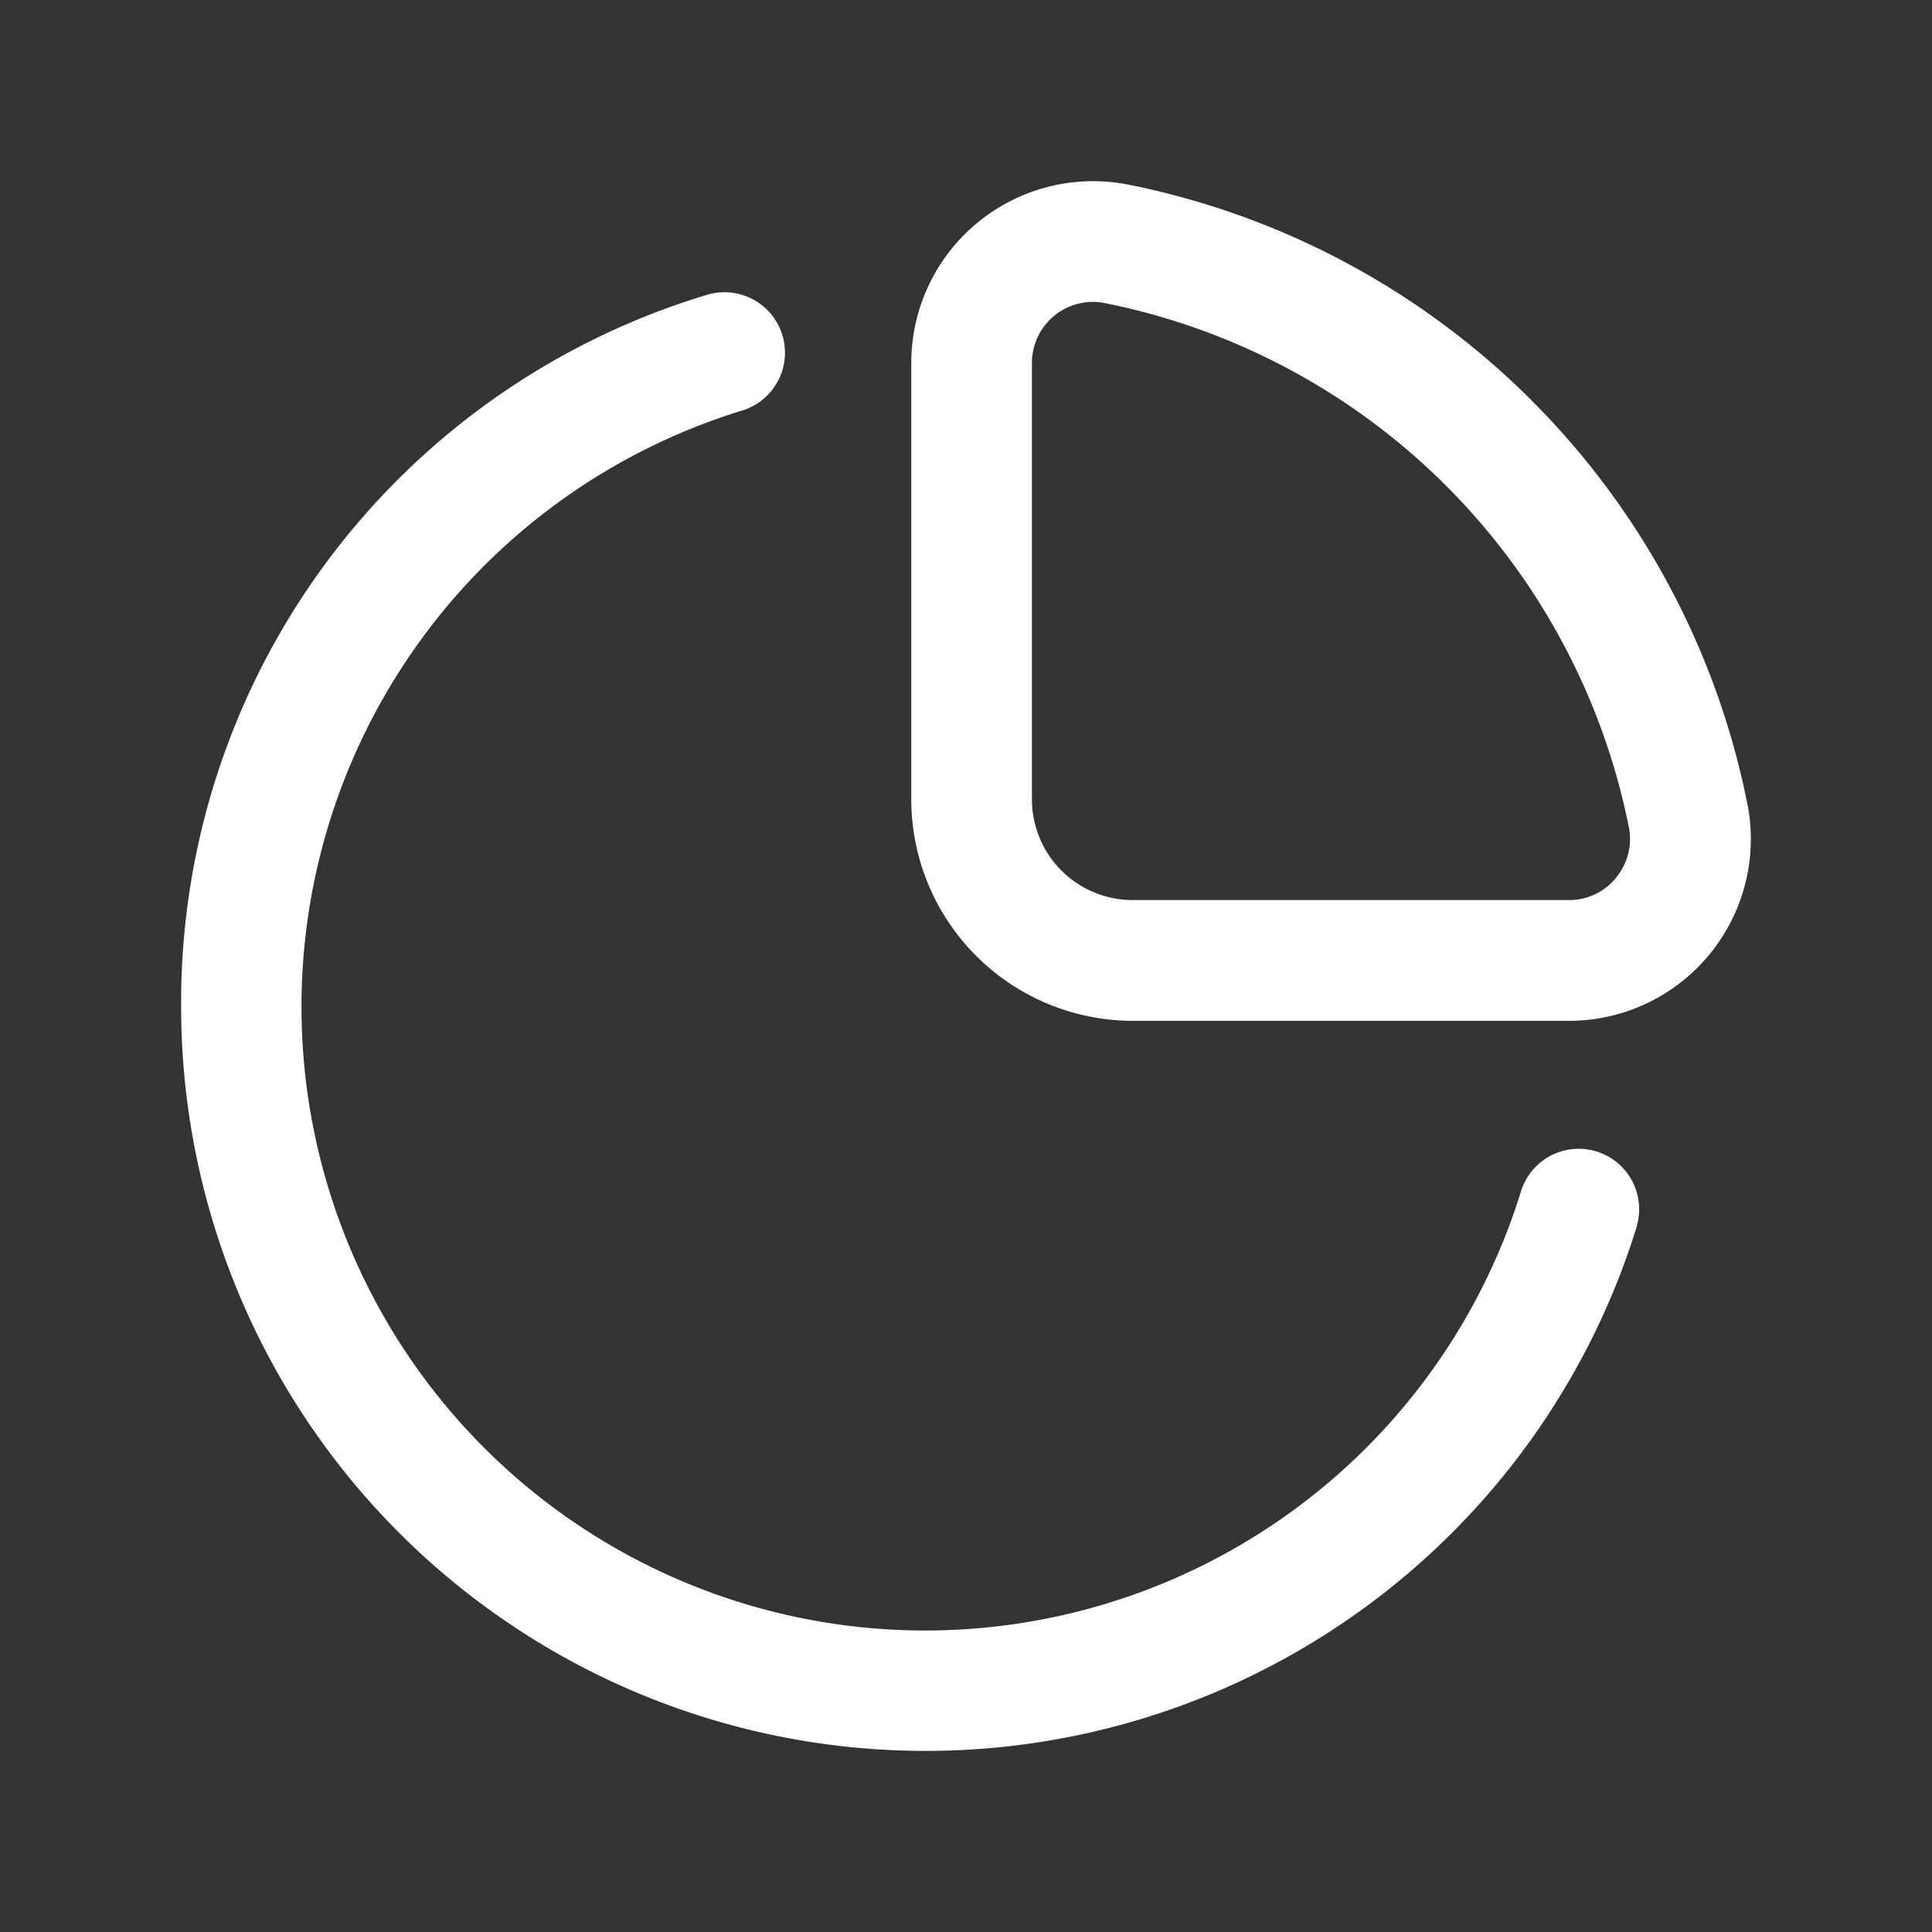
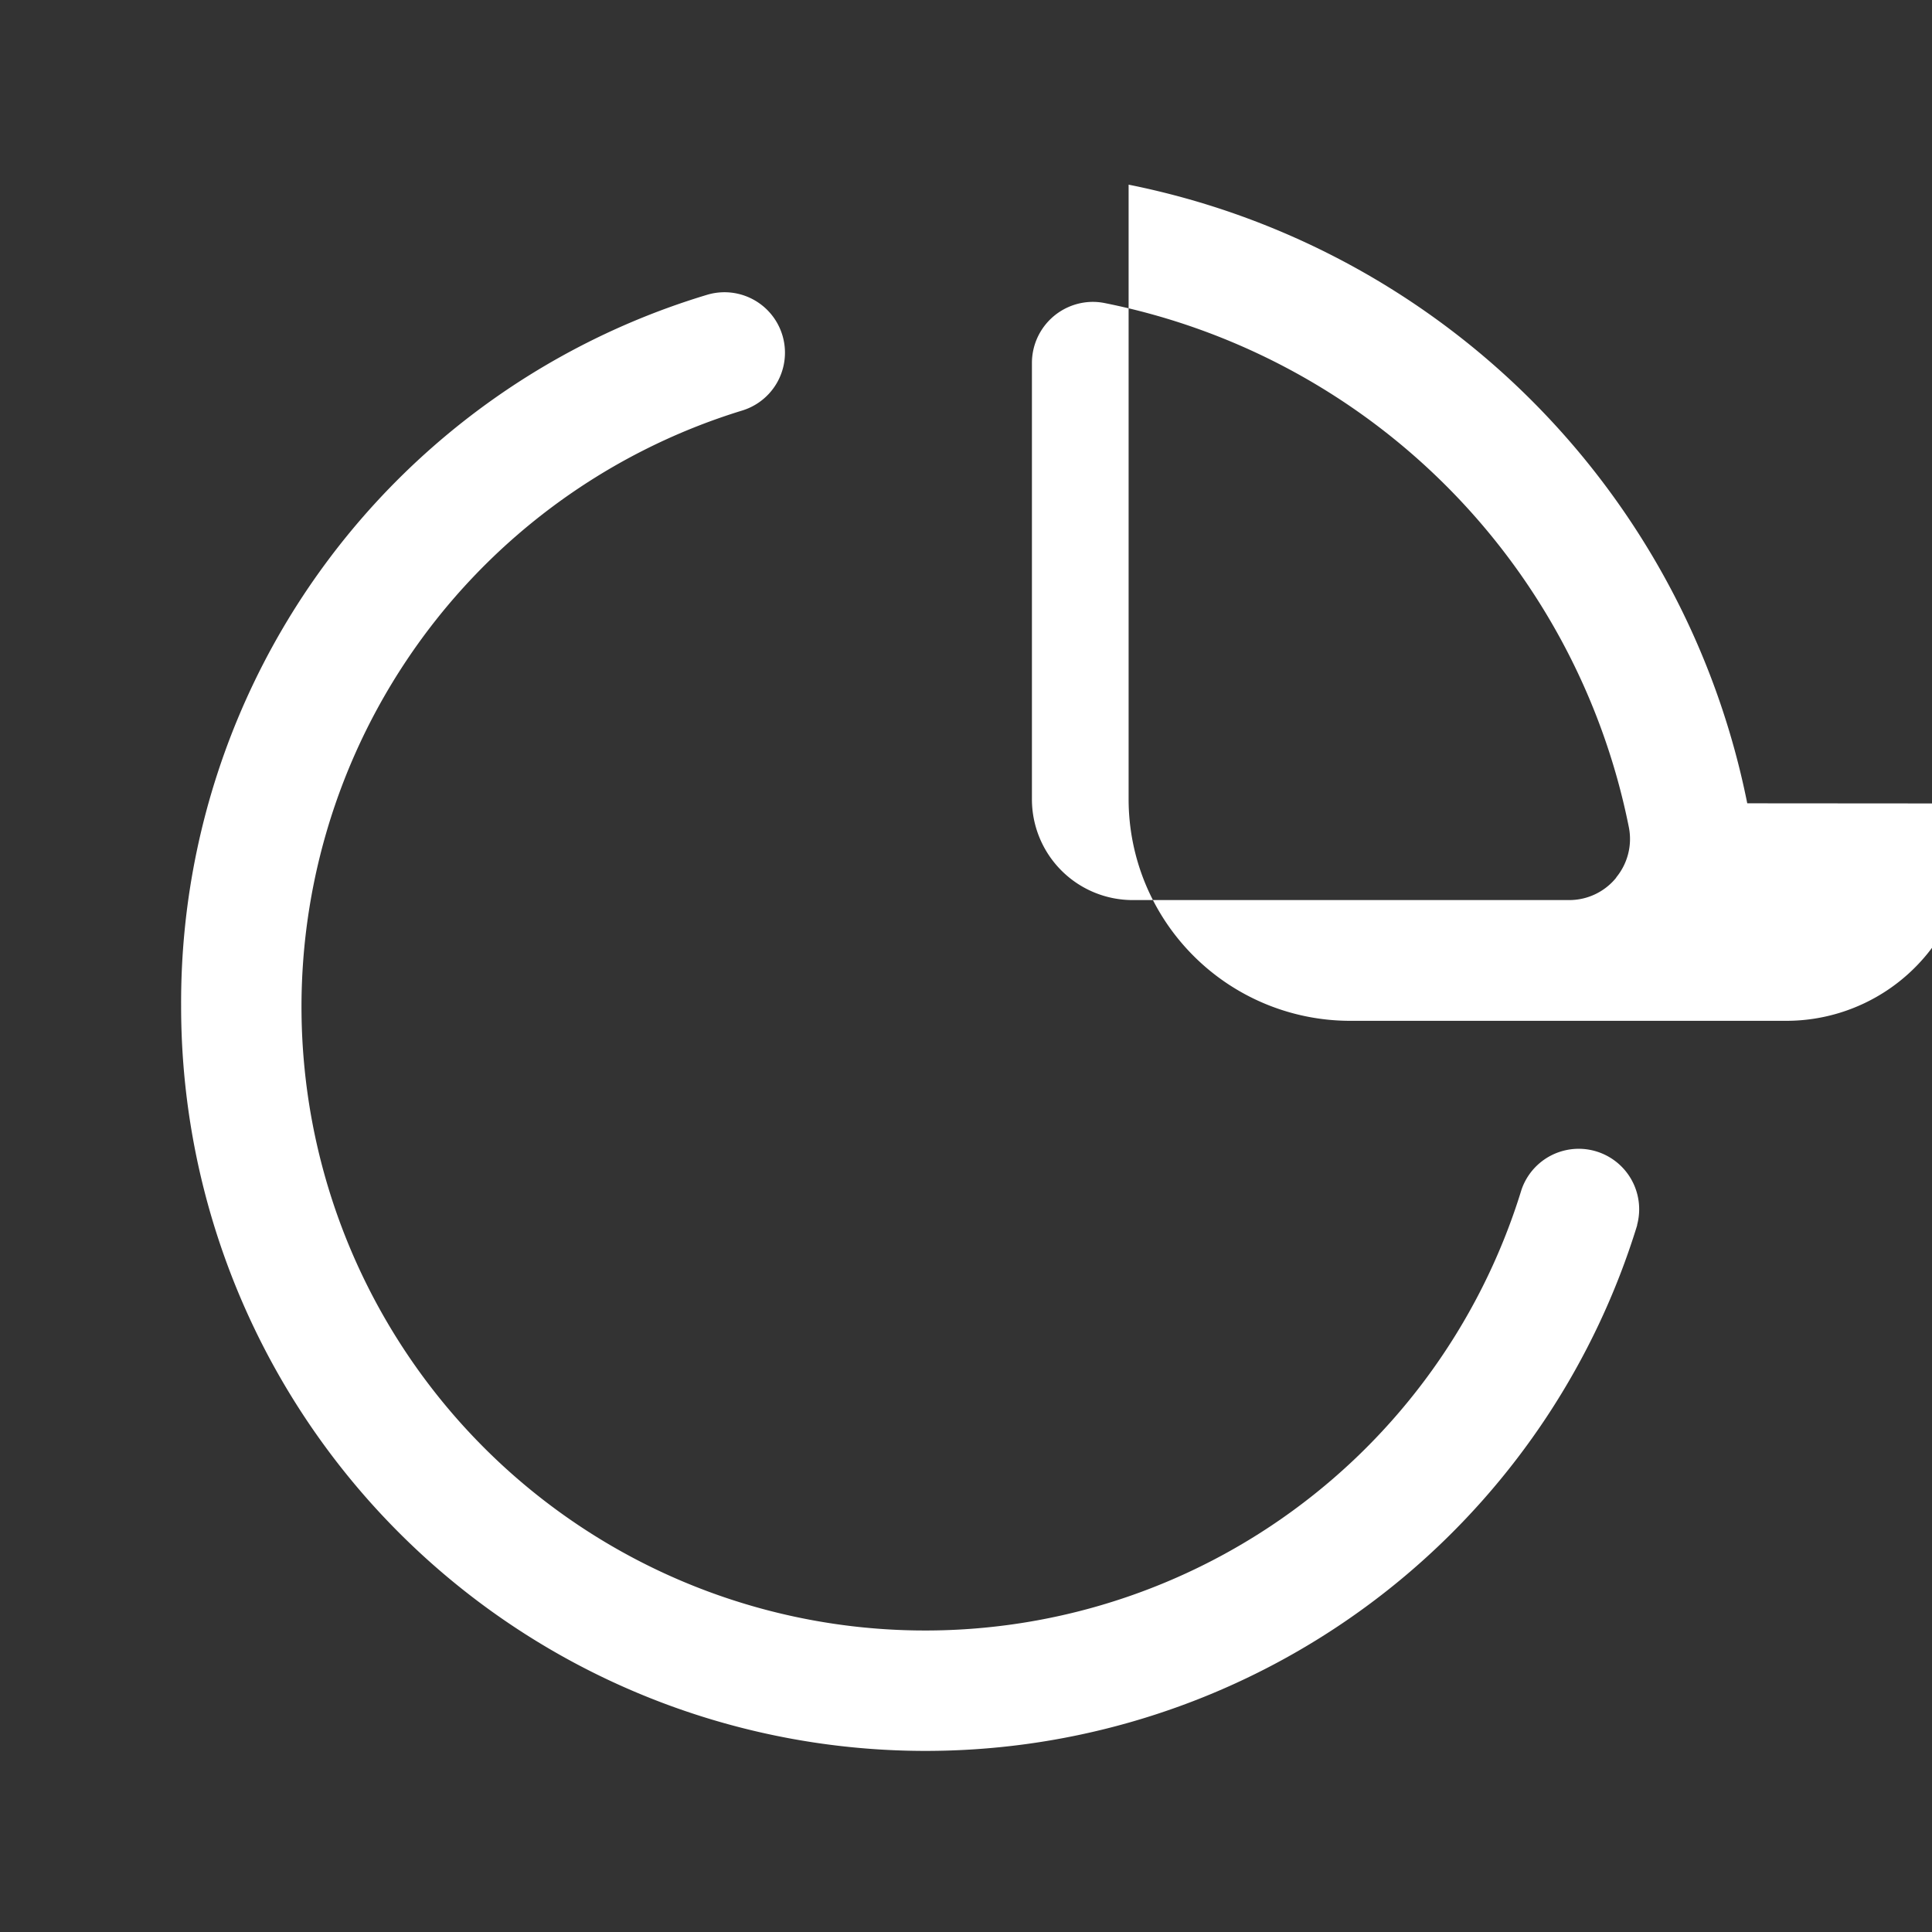
<svg xmlns="http://www.w3.org/2000/svg" width="800px" height="800px" viewBox="0 0 24 24" id="magicoon-Regular" fill="#000000">
  <rect x="0" y="0" width="24" height="24" fill="#333333" stroke="none" />
  <g id="SVGRepo_bgCarrier" stroke-width="0" />
  <g id="SVGRepo_tracerCarrier" stroke-linecap="round" stroke-linejoin="round" />
  <g id="SVGRepo_iconCarrier">
    <defs>
      <style>.cls-1{fill:#ffffff;}</style>
    </defs>
    <title>chart-pie</title>
    <g id="chart-pie-Regular">
-       <path id="chart-pie-Regular-2" data-name="chart-pie-Regular" class="cls-1" d="M21.705,9.979A9.8,9.8,0,0,0,14.02,2.294a2.259,2.259,0,0,0-2.7,2.212V9.931a2.754,2.754,0,0,0,2.75,2.75h5.424a2.259,2.259,0,0,0,2.212-2.7Zm-1.628.924a.75.75,0,0,1-.584.278H14.069a1.252,1.252,0,0,1-1.25-1.25V4.506a.759.759,0,0,1,.756-.756.746.746,0,0,1,.149.015,8.3,8.3,0,0,1,6.51,6.51A.751.751,0,0,1,20.077,10.9Zm.261,4.316A9.248,9.248,0,0,1,2.25,12.5,9.179,9.179,0,0,1,8.781,3.663.75.75,0,1,1,9.219,5.1,7.748,7.748,0,1,0,18.9,14.781a.751.751,0,0,1,1.436.438Z" />
+       <path id="chart-pie-Regular-2" data-name="chart-pie-Regular" class="cls-1" d="M21.705,9.979A9.8,9.8,0,0,0,14.02,2.294V9.931a2.754,2.754,0,0,0,2.75,2.75h5.424a2.259,2.259,0,0,0,2.212-2.7Zm-1.628.924a.75.75,0,0,1-.584.278H14.069a1.252,1.252,0,0,1-1.25-1.25V4.506a.759.759,0,0,1,.756-.756.746.746,0,0,1,.149.015,8.3,8.3,0,0,1,6.51,6.51A.751.751,0,0,1,20.077,10.9Zm.261,4.316A9.248,9.248,0,0,1,2.25,12.5,9.179,9.179,0,0,1,8.781,3.663.75.75,0,1,1,9.219,5.1,7.748,7.748,0,1,0,18.9,14.781a.751.751,0,0,1,1.436.438Z" />
    </g>
  </g>
</svg>